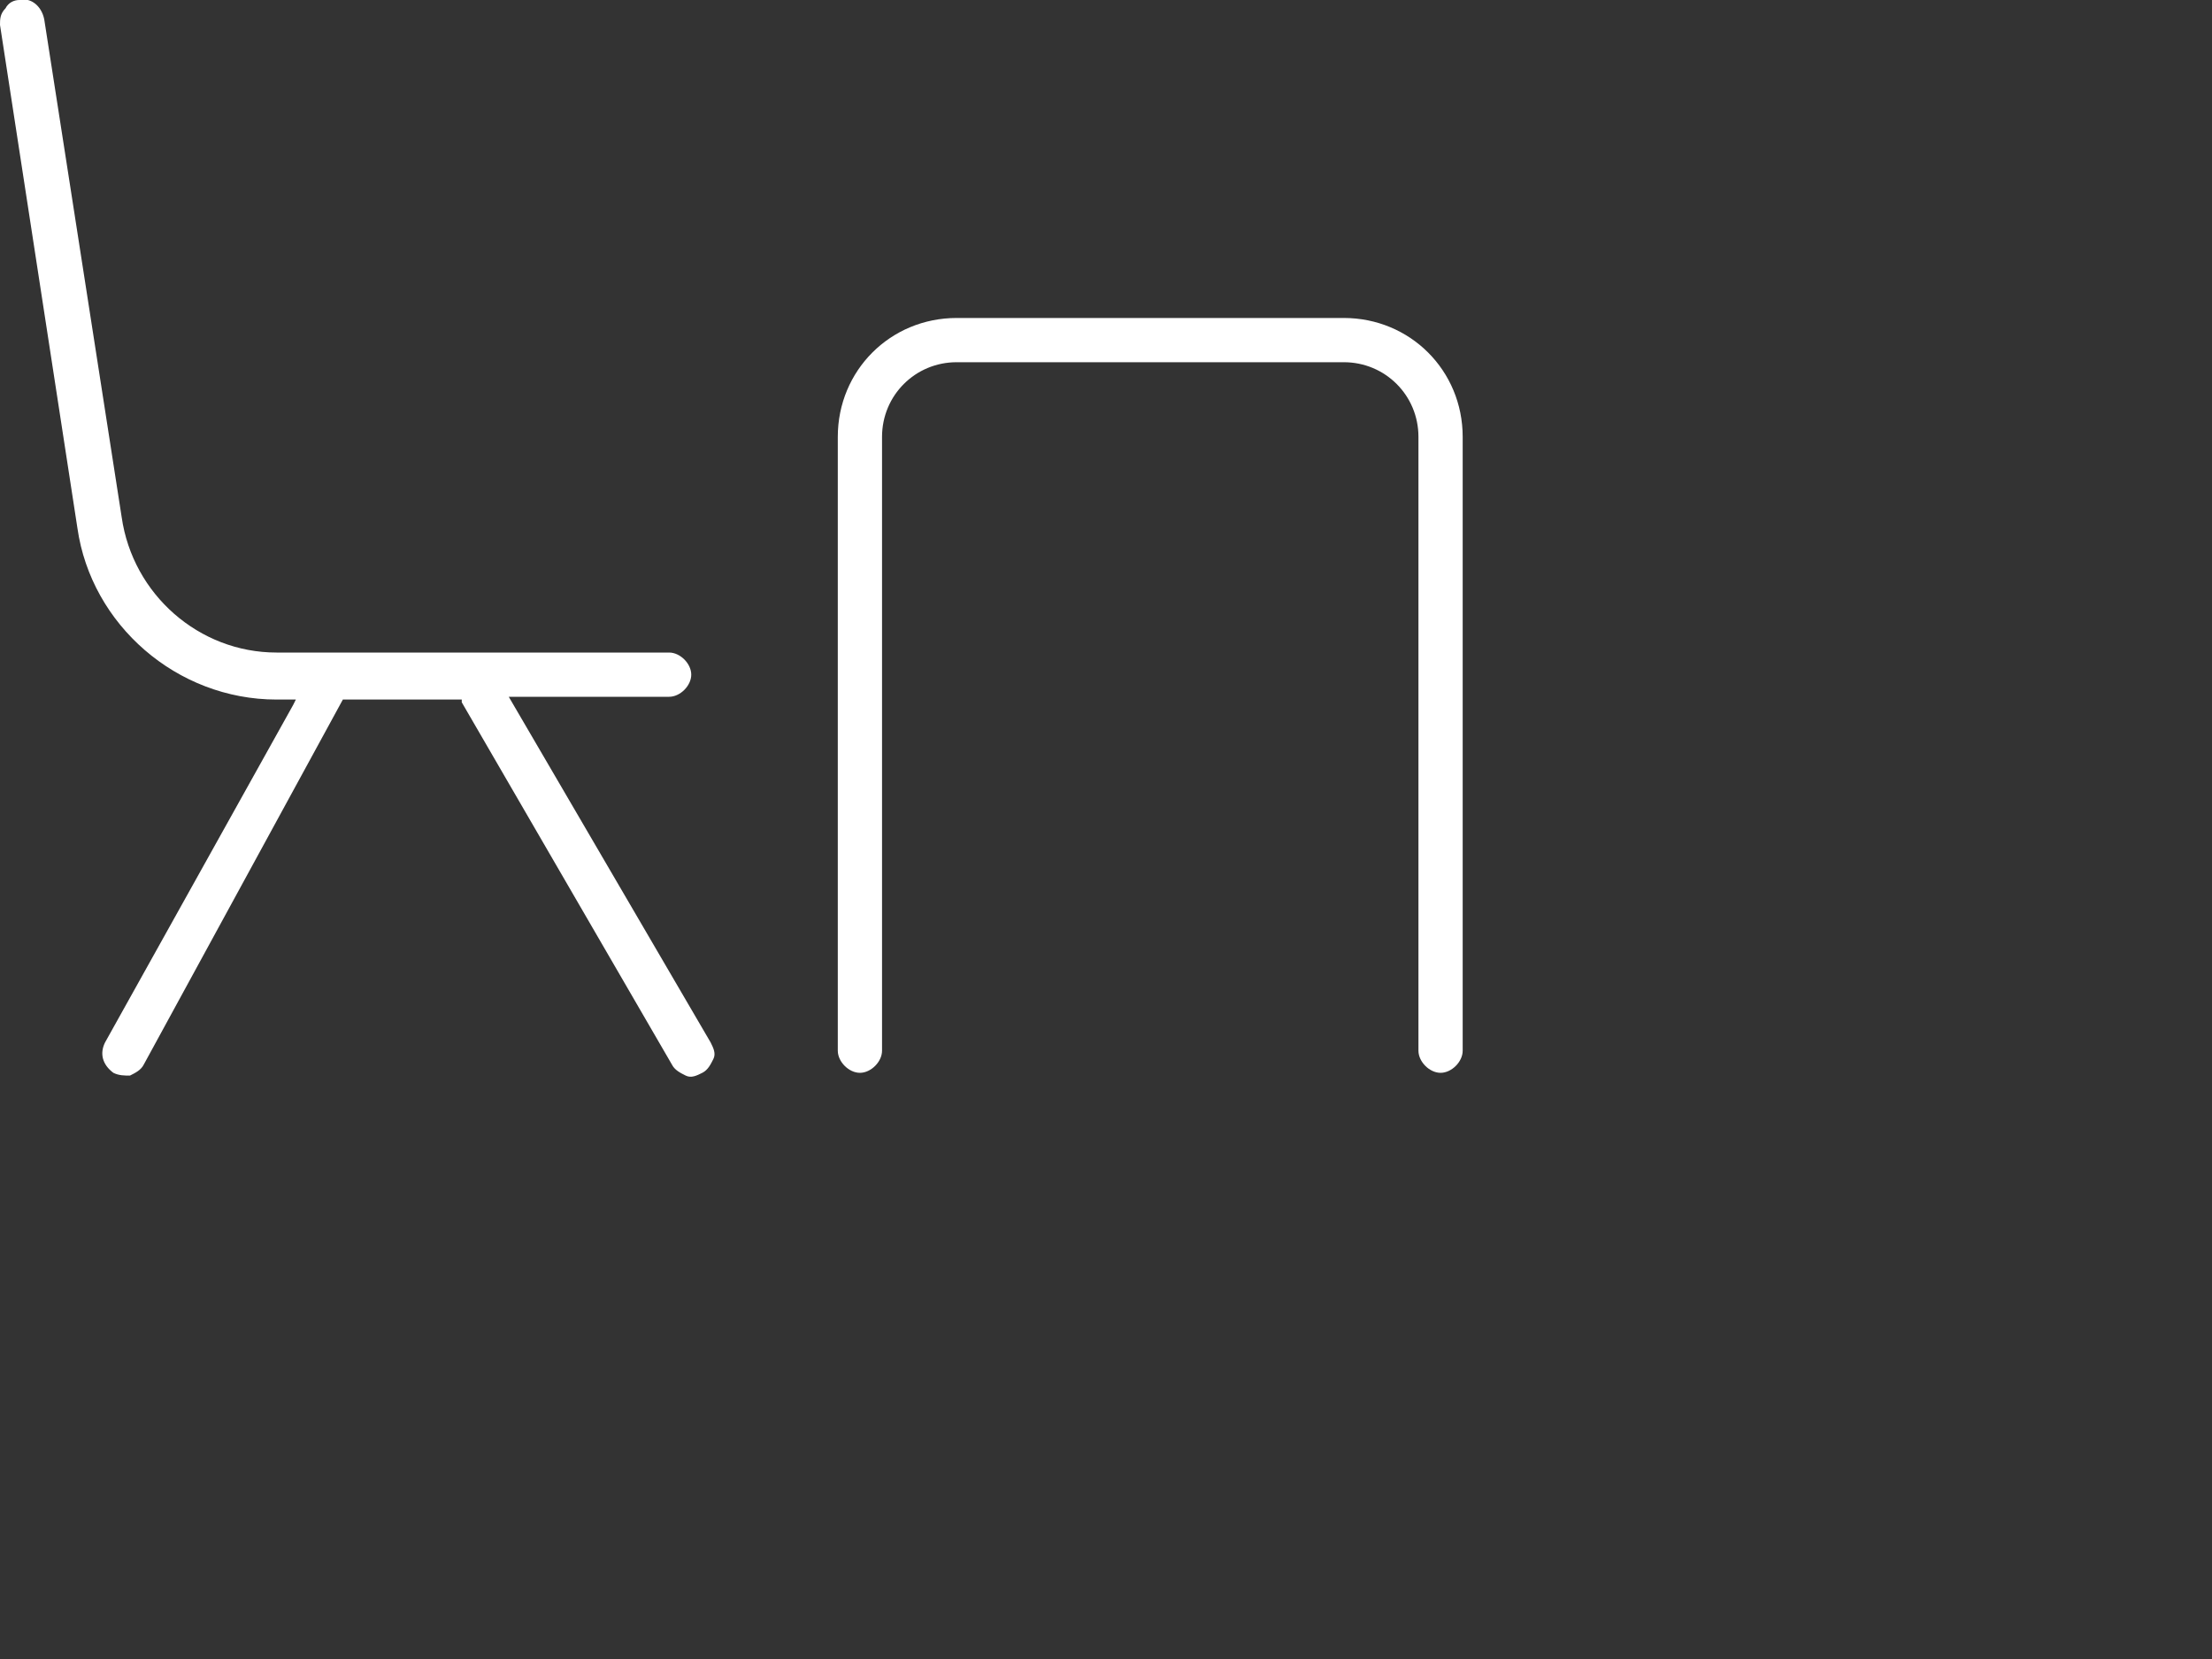
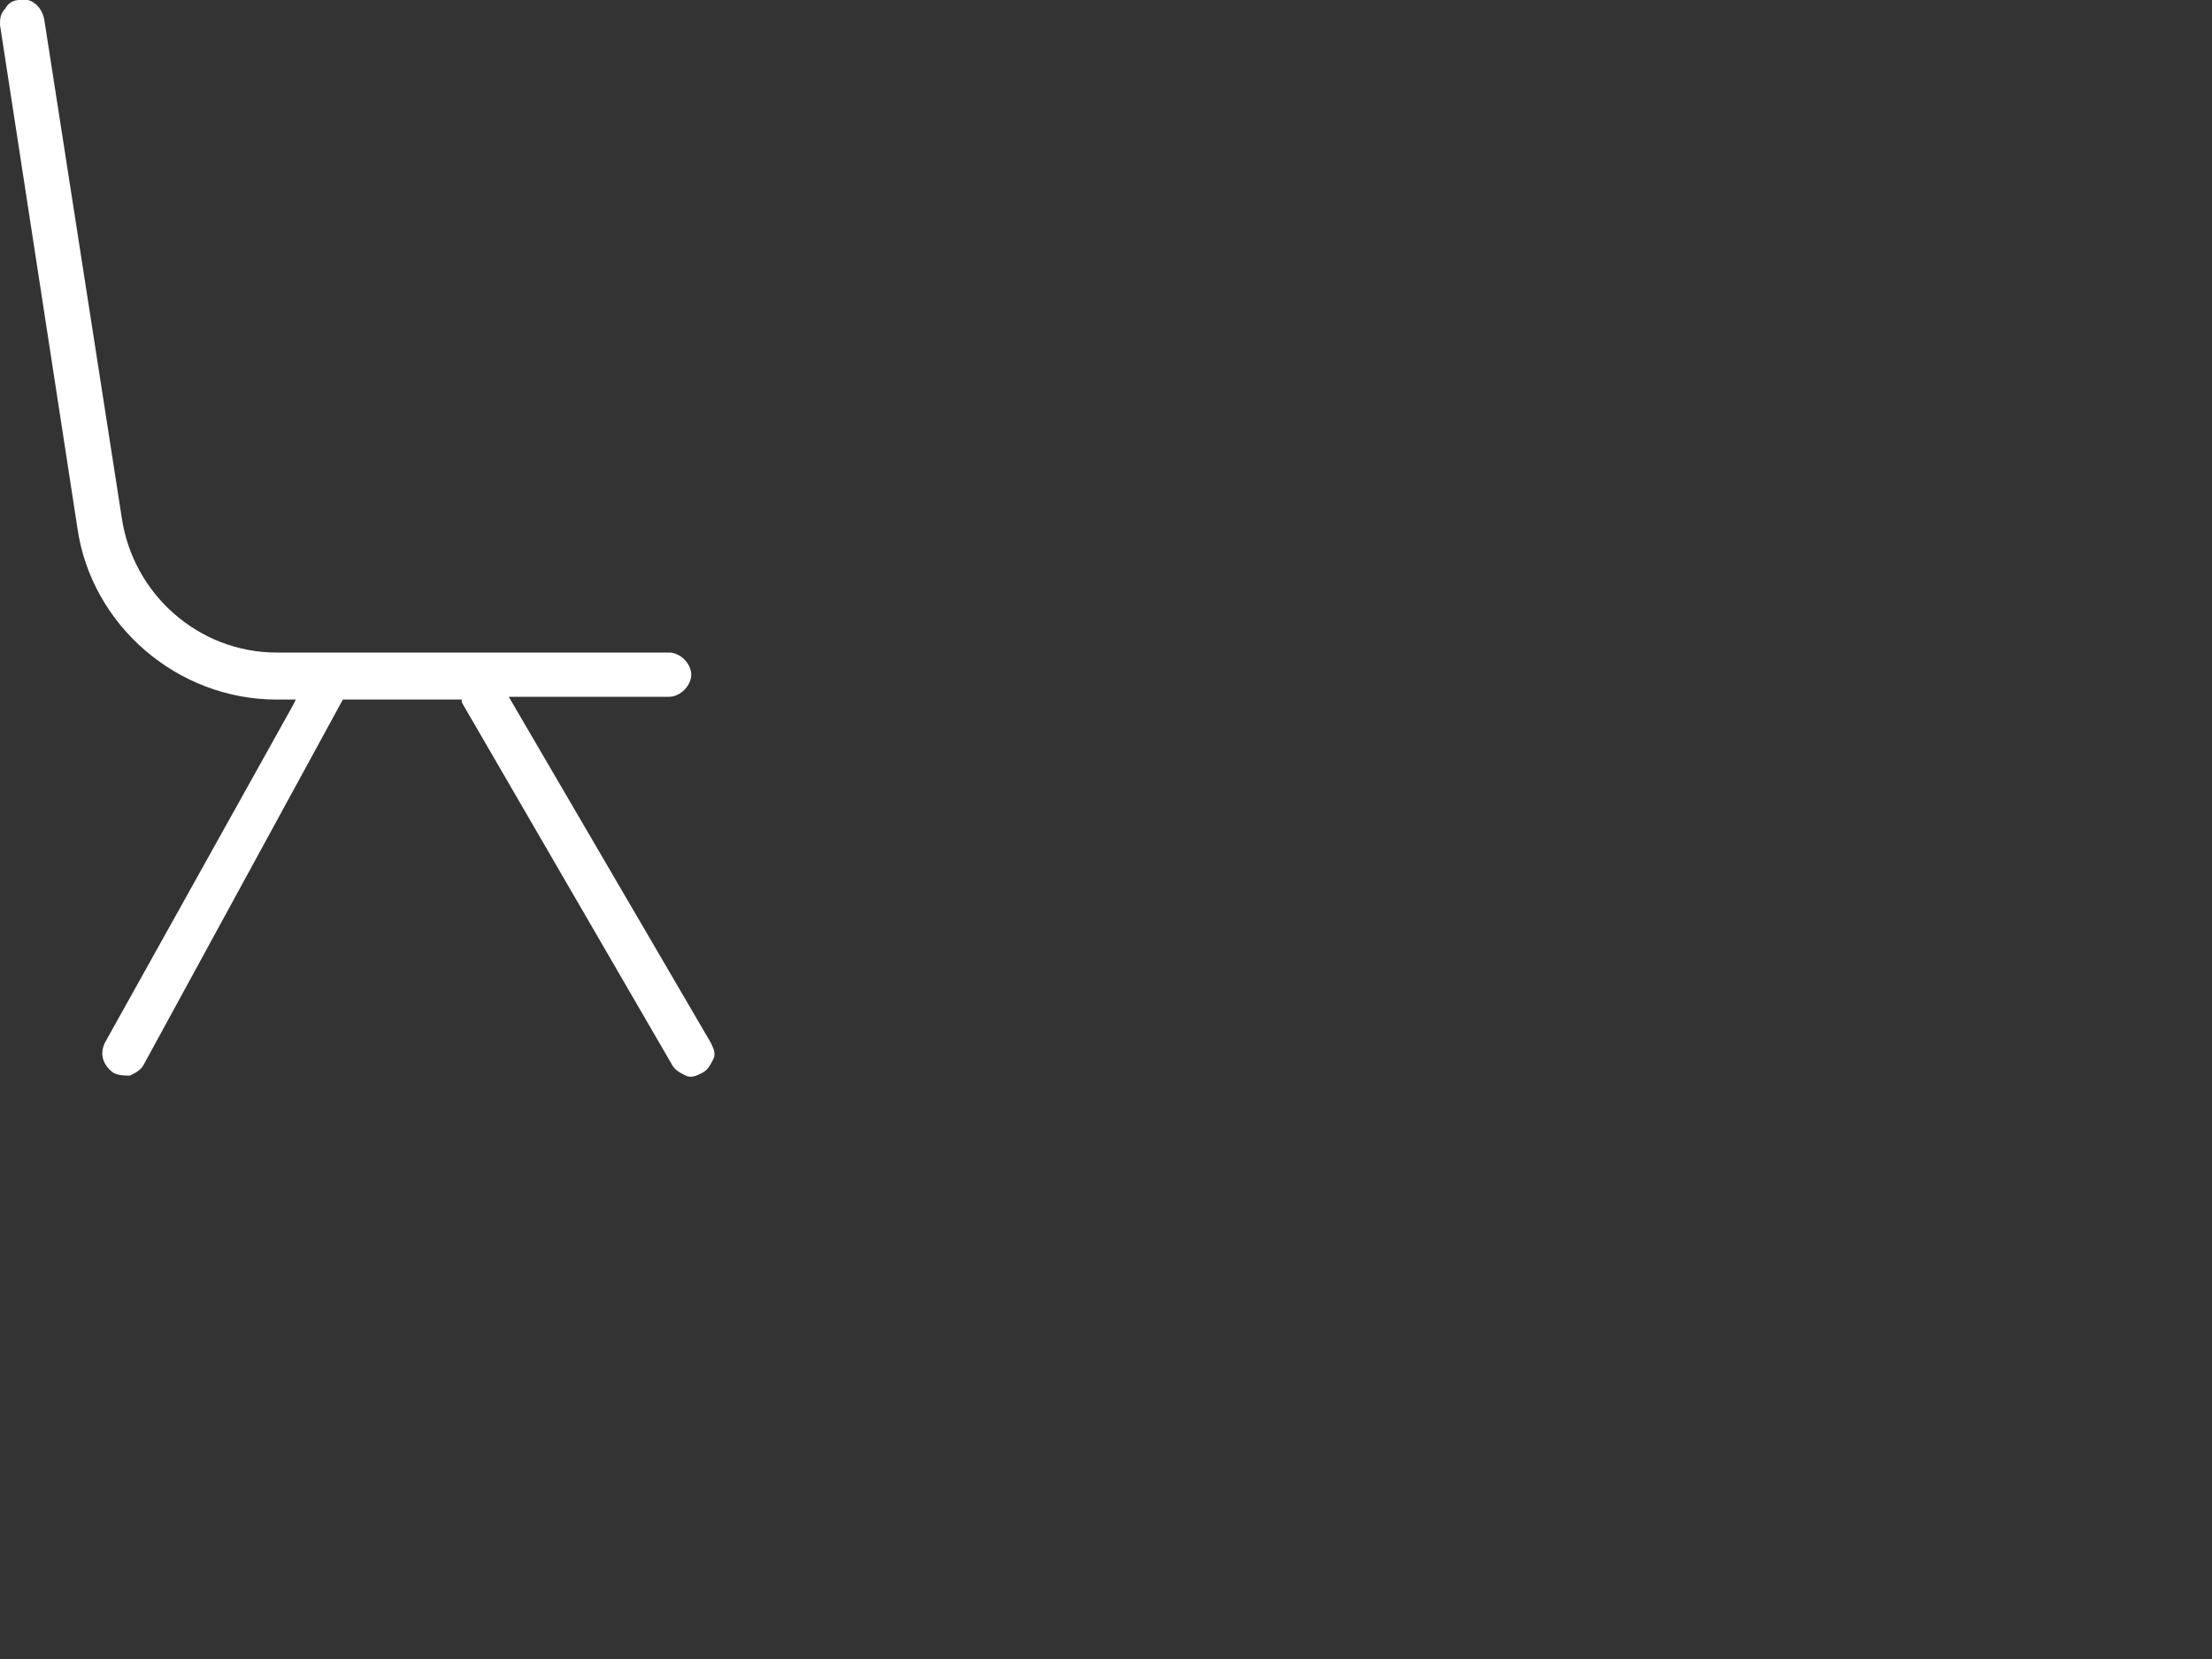
<svg xmlns="http://www.w3.org/2000/svg" version="1.1" id="Layer_1" x="0px" y="0px" viewBox="0 0 80 60" style="enable-background:new 0 0 80 60;" xml:space="preserve">
  <rect x="0" y="0" width="80" height="60" fill="#333333" stroke="none" />
  <style type="text/css"> .st0{fill:#FFFFFF;} </style>
  <g>
    <path class="st0" d="M18.4,25.2h5.8c0.4,0,0.8-0.4,0.8-0.8s-0.4-0.8-0.8-0.8H10c-2.8,0-5.2-2.1-5.6-4.9L1.6,0.7 C1.5,0.2,1.1-0.1,0.7,0C0.5,0,0.3,0.1,0.2,0.3C0,0.5,0,0.7,0,0.9l2.8,18.2c0.5,3.5,3.6,6.2,7.2,6.2l0.7,0l-0.1,0.2L3.8,37.7 c-0.2,0.4-0.1,0.8,0.3,1.1c0.2,0.1,0.4,0.1,0.6,0.1c0.2-0.1,0.4-0.2,0.5-0.4l7.2-13.2l0.1,0l4.2,0l0,0.1l7.6,13.1 c0.1,0.2,0.3,0.3,0.5,0.4c0.2,0.1,0.4,0,0.6-0.1c0.2-0.1,0.3-0.3,0.4-0.5c0.1-0.2,0-0.4-0.1-0.6L18.4,25.2z" />
-     <path class="st0" d="M48.6,11.5h-14c-2.4,0-4.3,1.9-4.3,4.3V38c0,0.4,0.4,0.8,0.8,0.8c0.4,0,0.8-0.4,0.8-0.8V15.8 c0-1.5,1.2-2.7,2.7-2.7h14c1.5,0,2.7,1.2,2.7,2.7V38c0,0.4,0.4,0.8,0.8,0.8c0.4,0,0.8-0.4,0.8-0.8V15.8 C52.9,13.4,51,11.5,48.6,11.5z" />
  </g>
</svg>